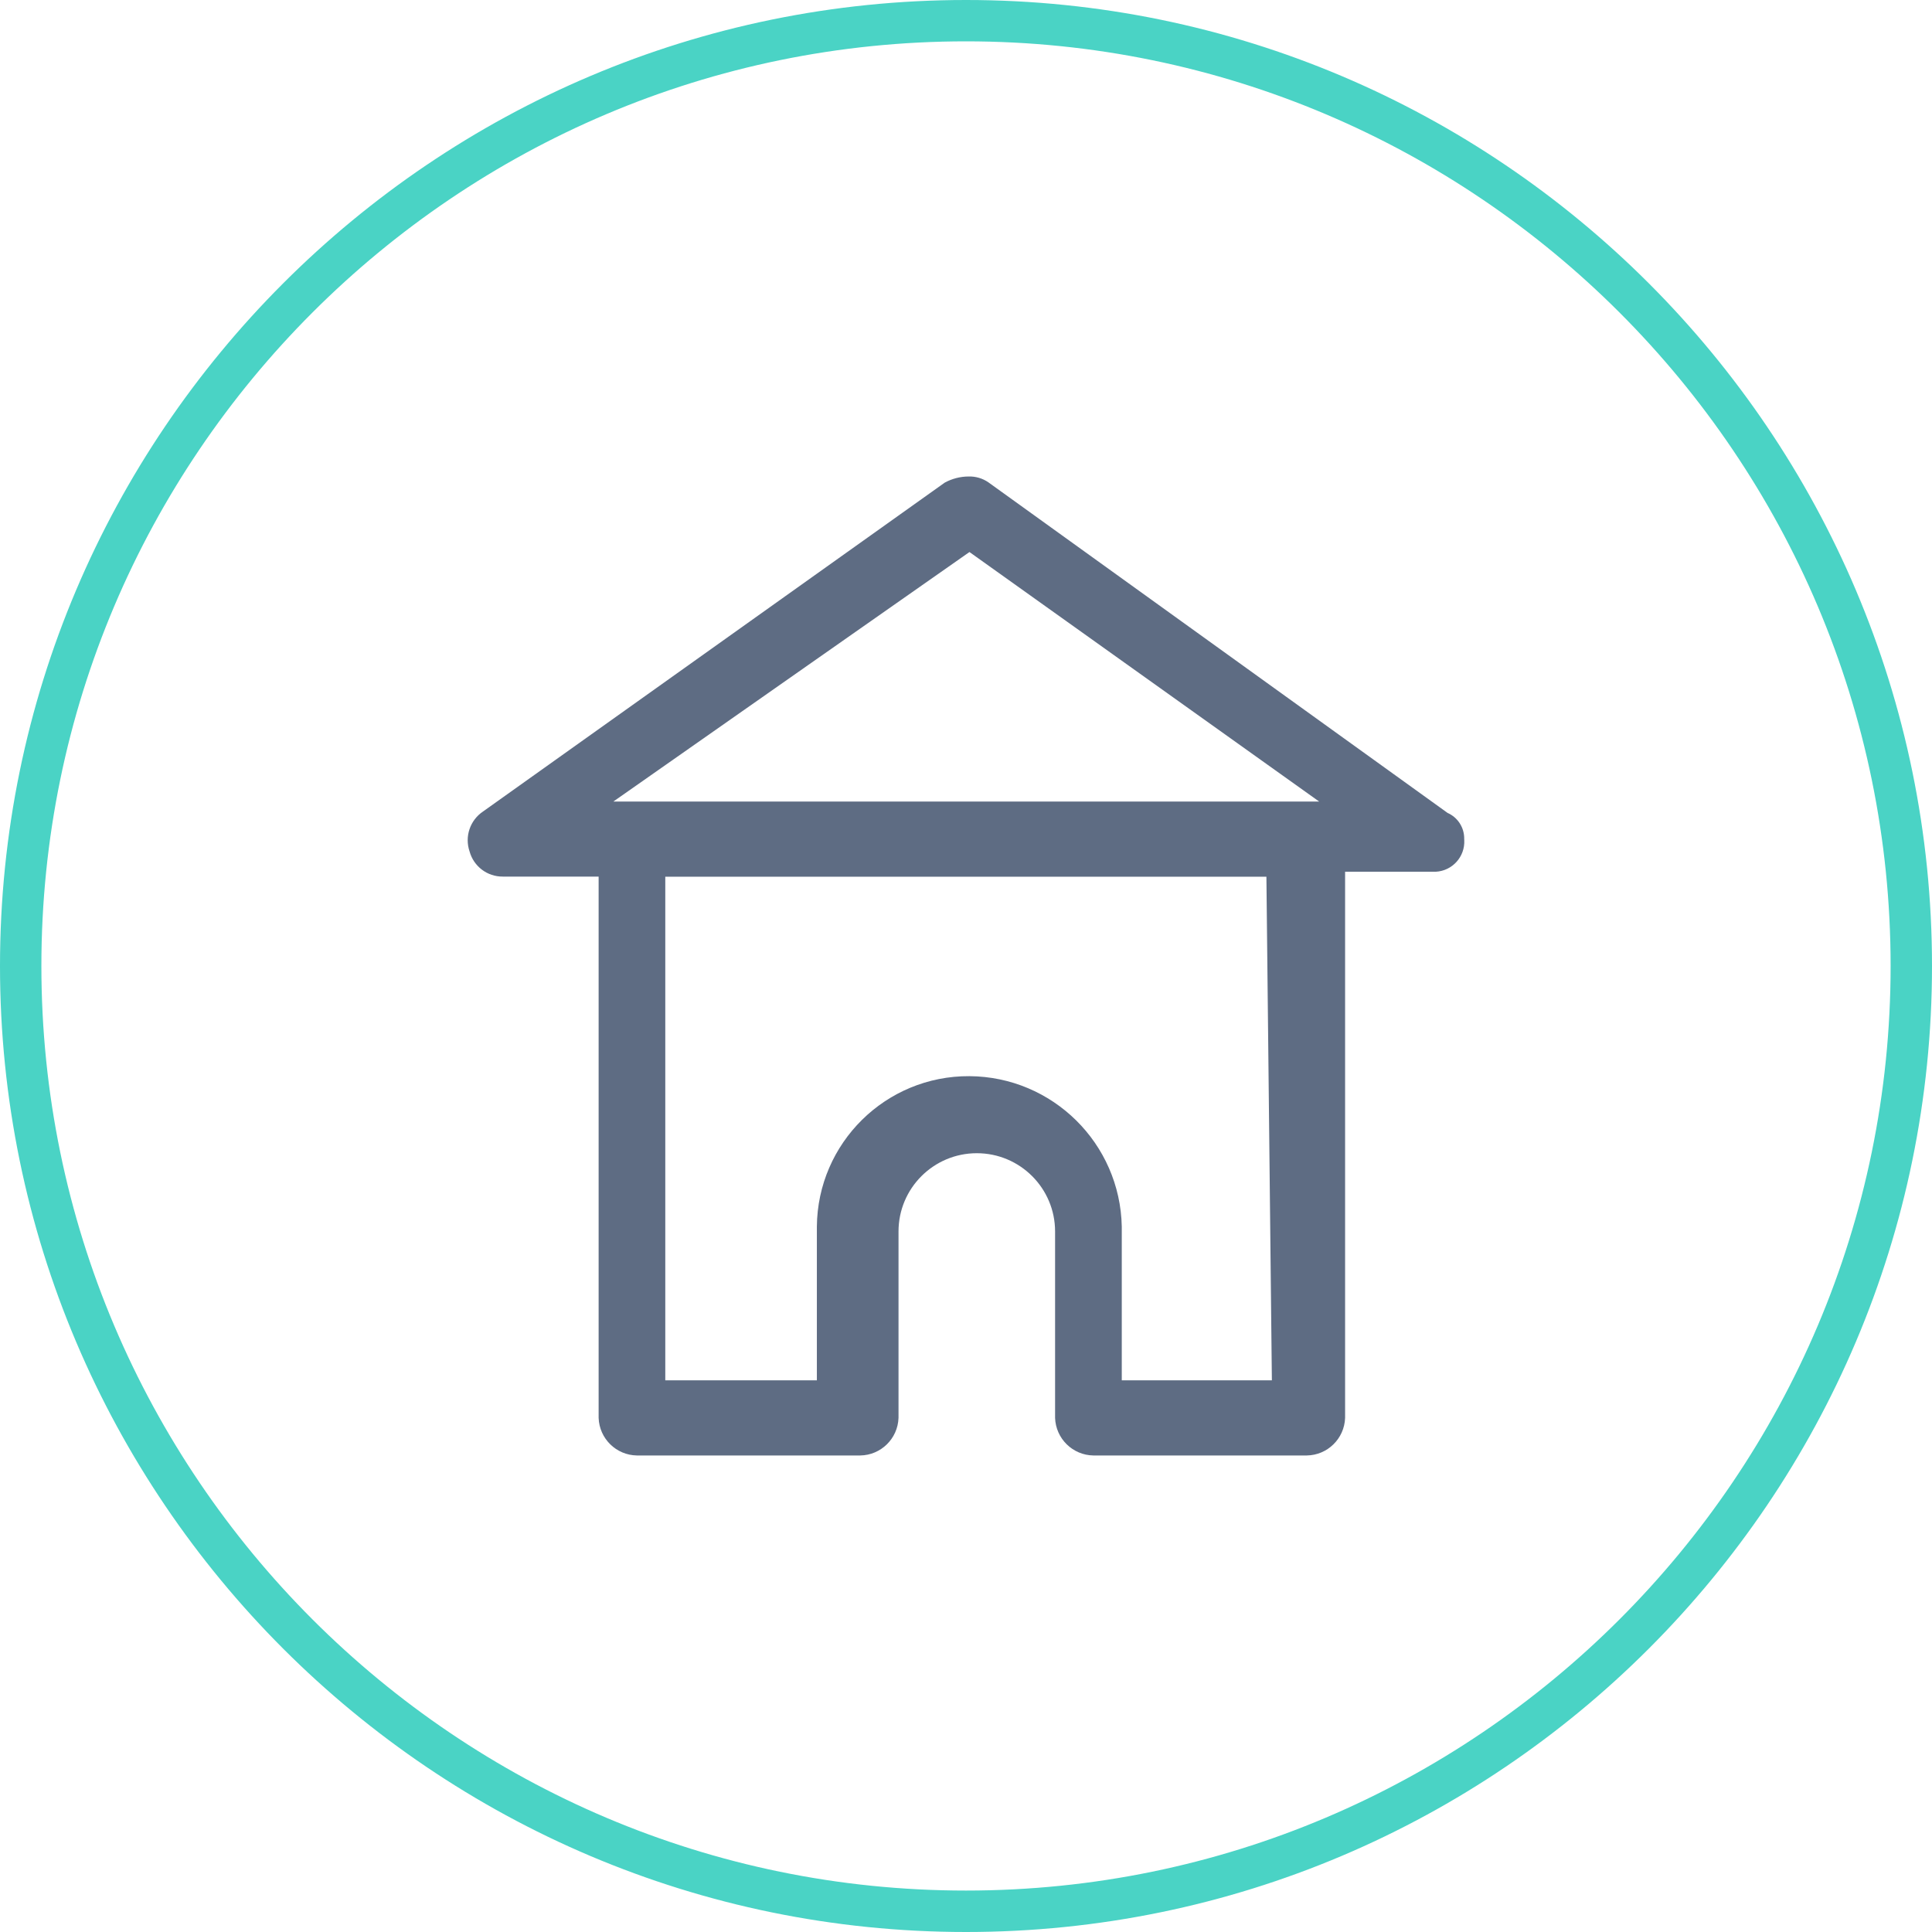
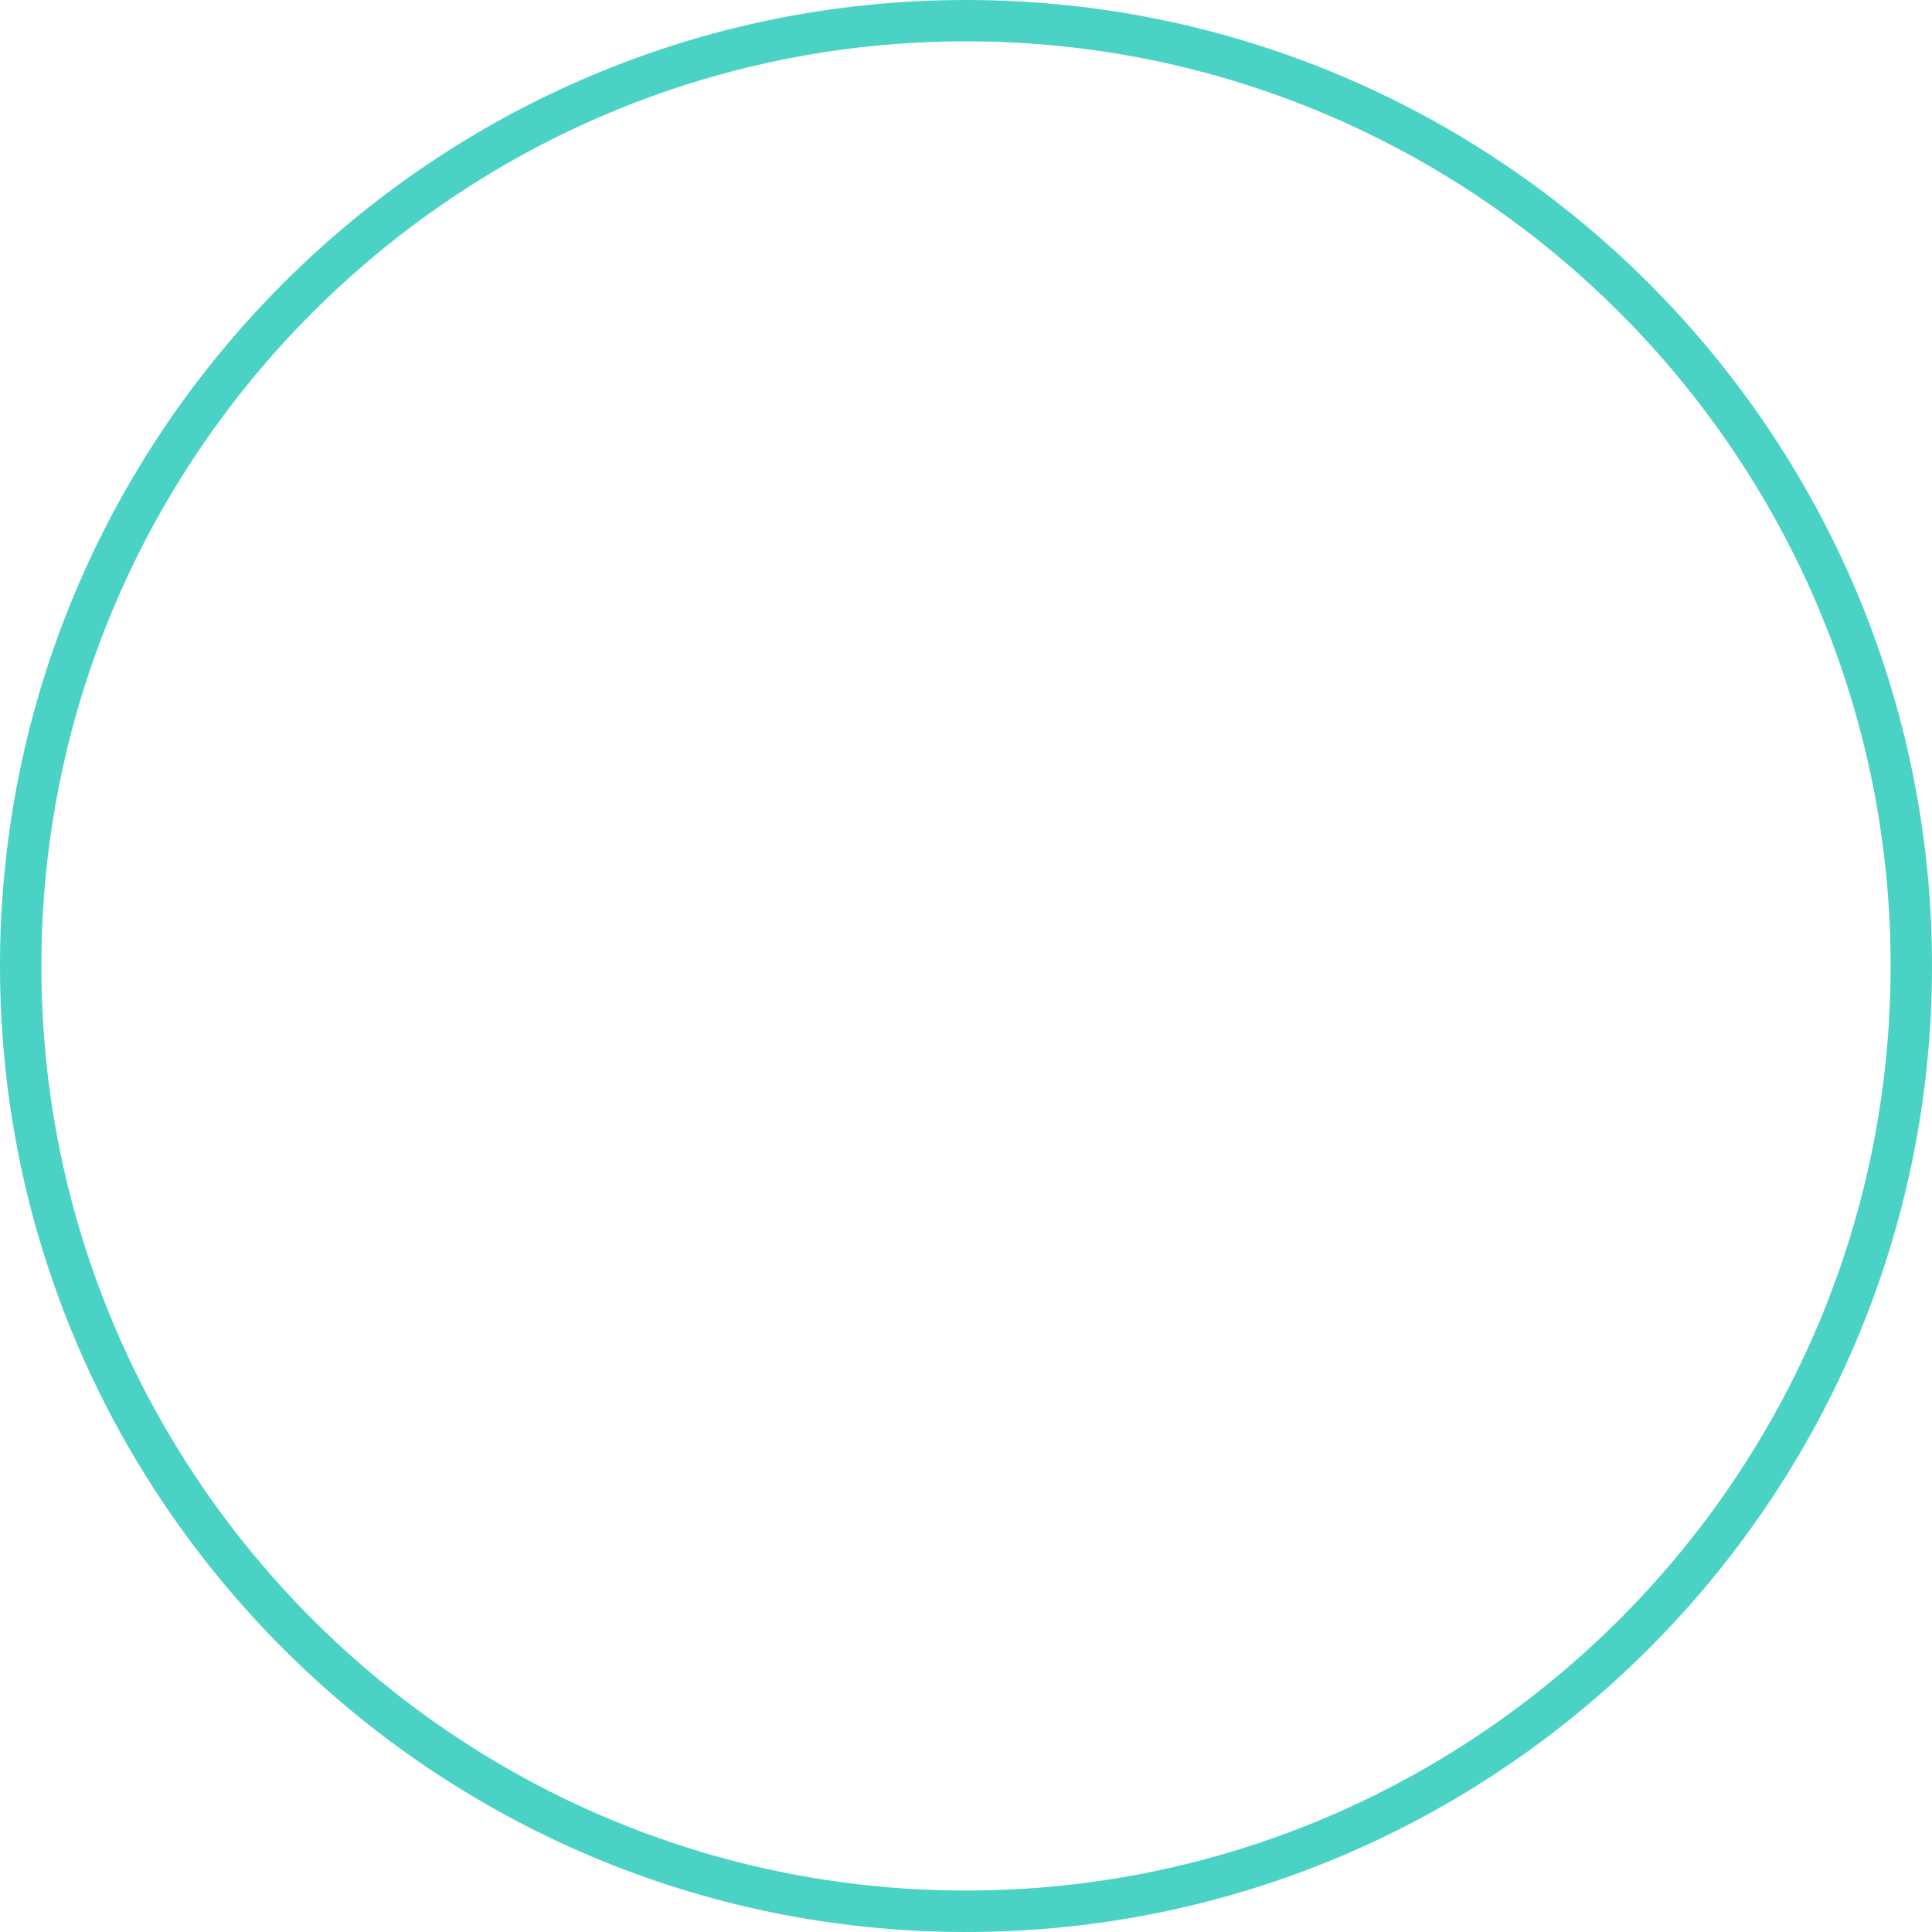
<svg xmlns="http://www.w3.org/2000/svg" width="100px" height="100px" viewBox="0 0 100 100" version="1.1">
  <title>druh-nehnutelnosti</title>
  <g id="Page-1" stroke="none" stroke-width="1" fill="none" fill-rule="evenodd">
    <g id="druh-nehnutelnosti" fill-rule="nonzero">
      <g id="Ellipse_1" fill="#4AD3C5">
        <path d="M50,100 C22.429,100 0,77.571 0,50 C0,22.429 22.429,0 50,0 C77.571,0 100,22.429 100,50 C100,77.568 77.568,100 50,100 Z M50,2.14 C23.61,2.14 2.142,23.61 2.142,49.997 C2.142,76.387 23.613,97.855 50,97.855 C76.387,97.855 97.858,76.385 97.858,49.997 C97.858,23.61 76.387,2.14 50,2.14 Z" id="Shape" />
      </g>
      <g id="Group_235" transform="translate(24.208, 24.662)" fill="#5E6C83">
-         <path d="M50.717,17.414 L26.954,0.306 C26.654,0.097 26.292,-0.01 25.925,0.001 C25.494,0.003 25.069,0.113 24.691,0.319 L0.794,17.341 C0.119,17.794 -0.167,18.643 0.098,19.412 C0.312,20.186 1.017,20.718 1.82,20.71 L6.777,20.71 L6.777,48.729 C6.815,49.8 7.685,50.657 8.759,50.673 L20.318,50.673 C21.391,50.657 22.262,49.8 22.299,48.729 L22.299,39.079 C22.299,36.841 24.115,35.028 26.351,35.028 C28.59,35.028 30.403,36.843 30.403,39.079 L30.403,48.729 C30.441,49.8 31.311,50.657 32.385,50.673 L43.43,50.673 C44.503,50.657 45.376,49.803 45.414,48.729 L45.414,20.459 L50.109,20.459 C50.968,20.413 51.627,19.679 51.582,18.822 C51.582,18.804 51.579,18.785 51.579,18.766 C51.59,18.182 51.252,17.649 50.717,17.414 M25.966,31.04 C21.638,31.016 18.108,34.5 18.073,38.828 L18.073,46.784 L10.227,46.784 L10.227,20.716 L41.341,20.716 L41.624,46.784 L33.855,46.784 L33.855,38.828 C33.77,34.521 30.272,31.067 25.966,31.04 M44.07,16.825 L7.54,16.825 L25.971,3.911 L44.07,16.825 Z" id="Path_160" />
-       </g>
+         </g>
    </g>
  </g>
</svg>